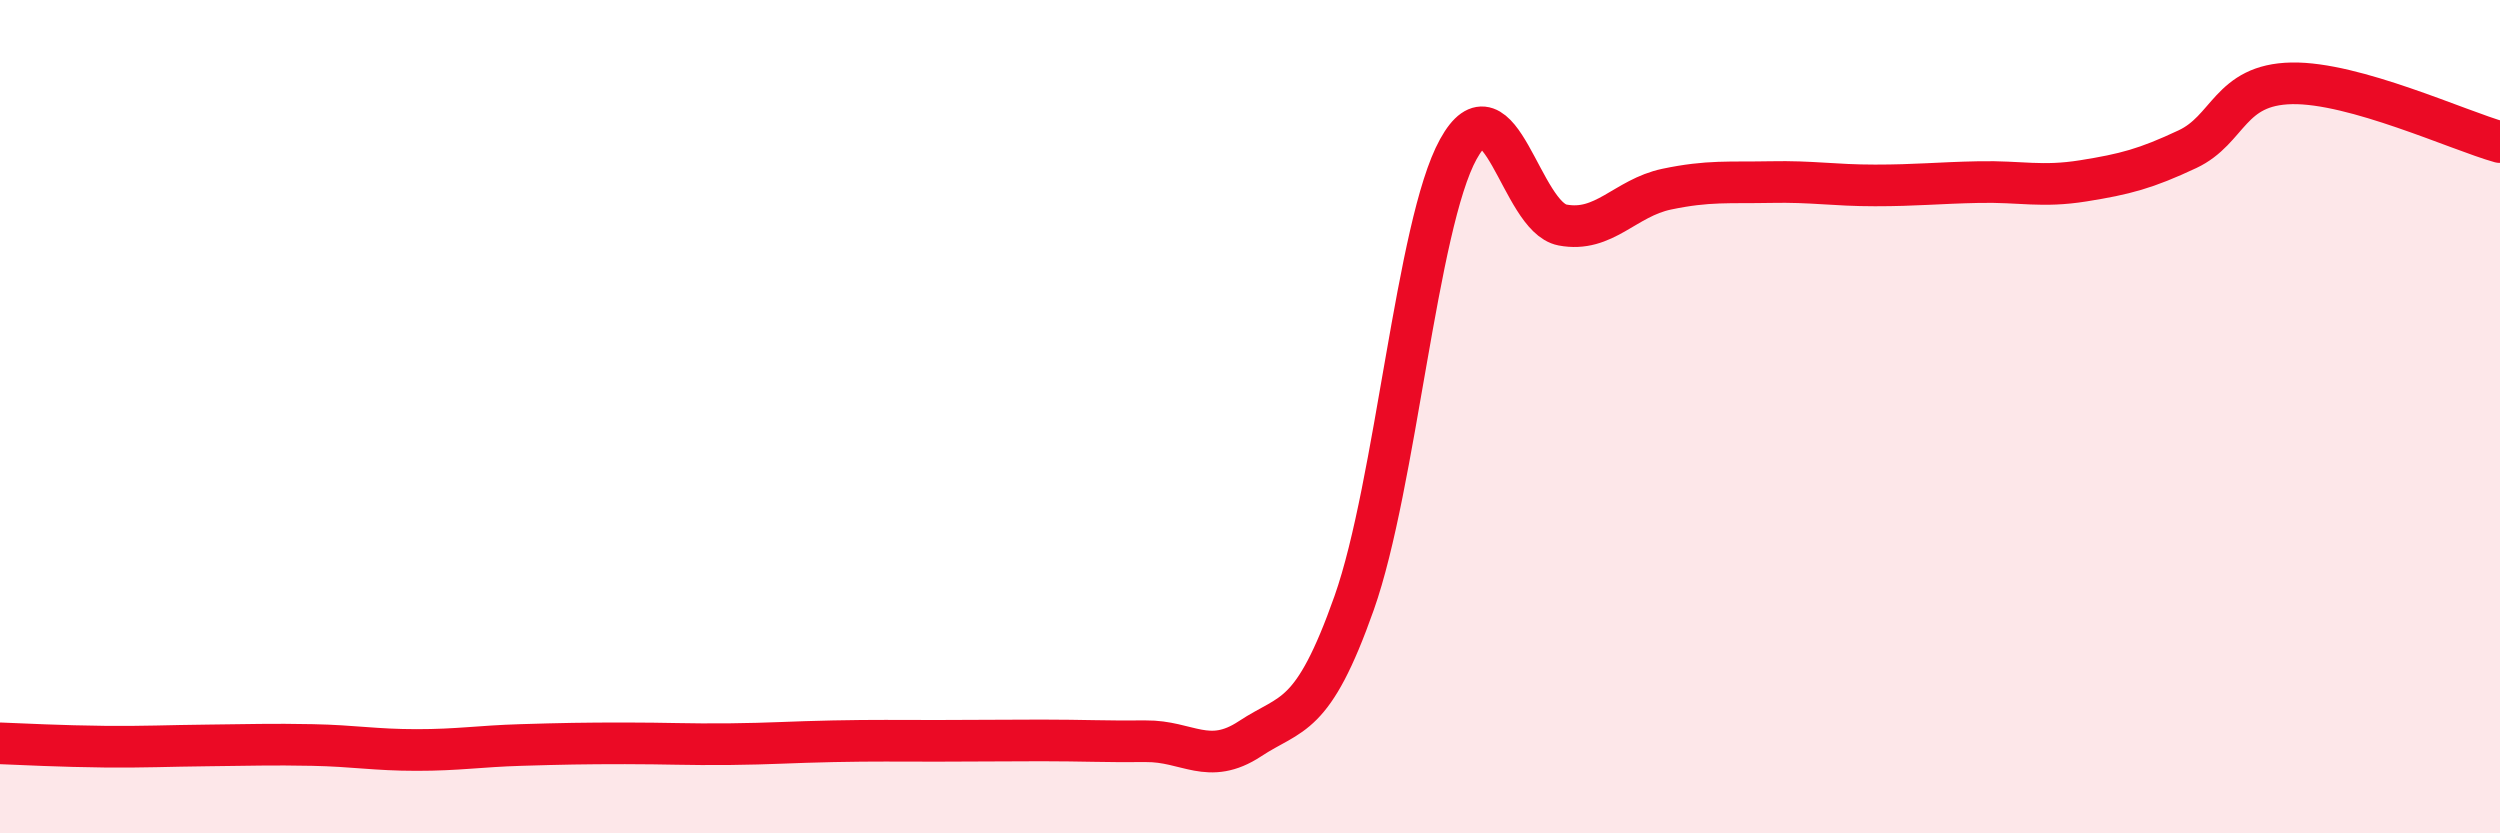
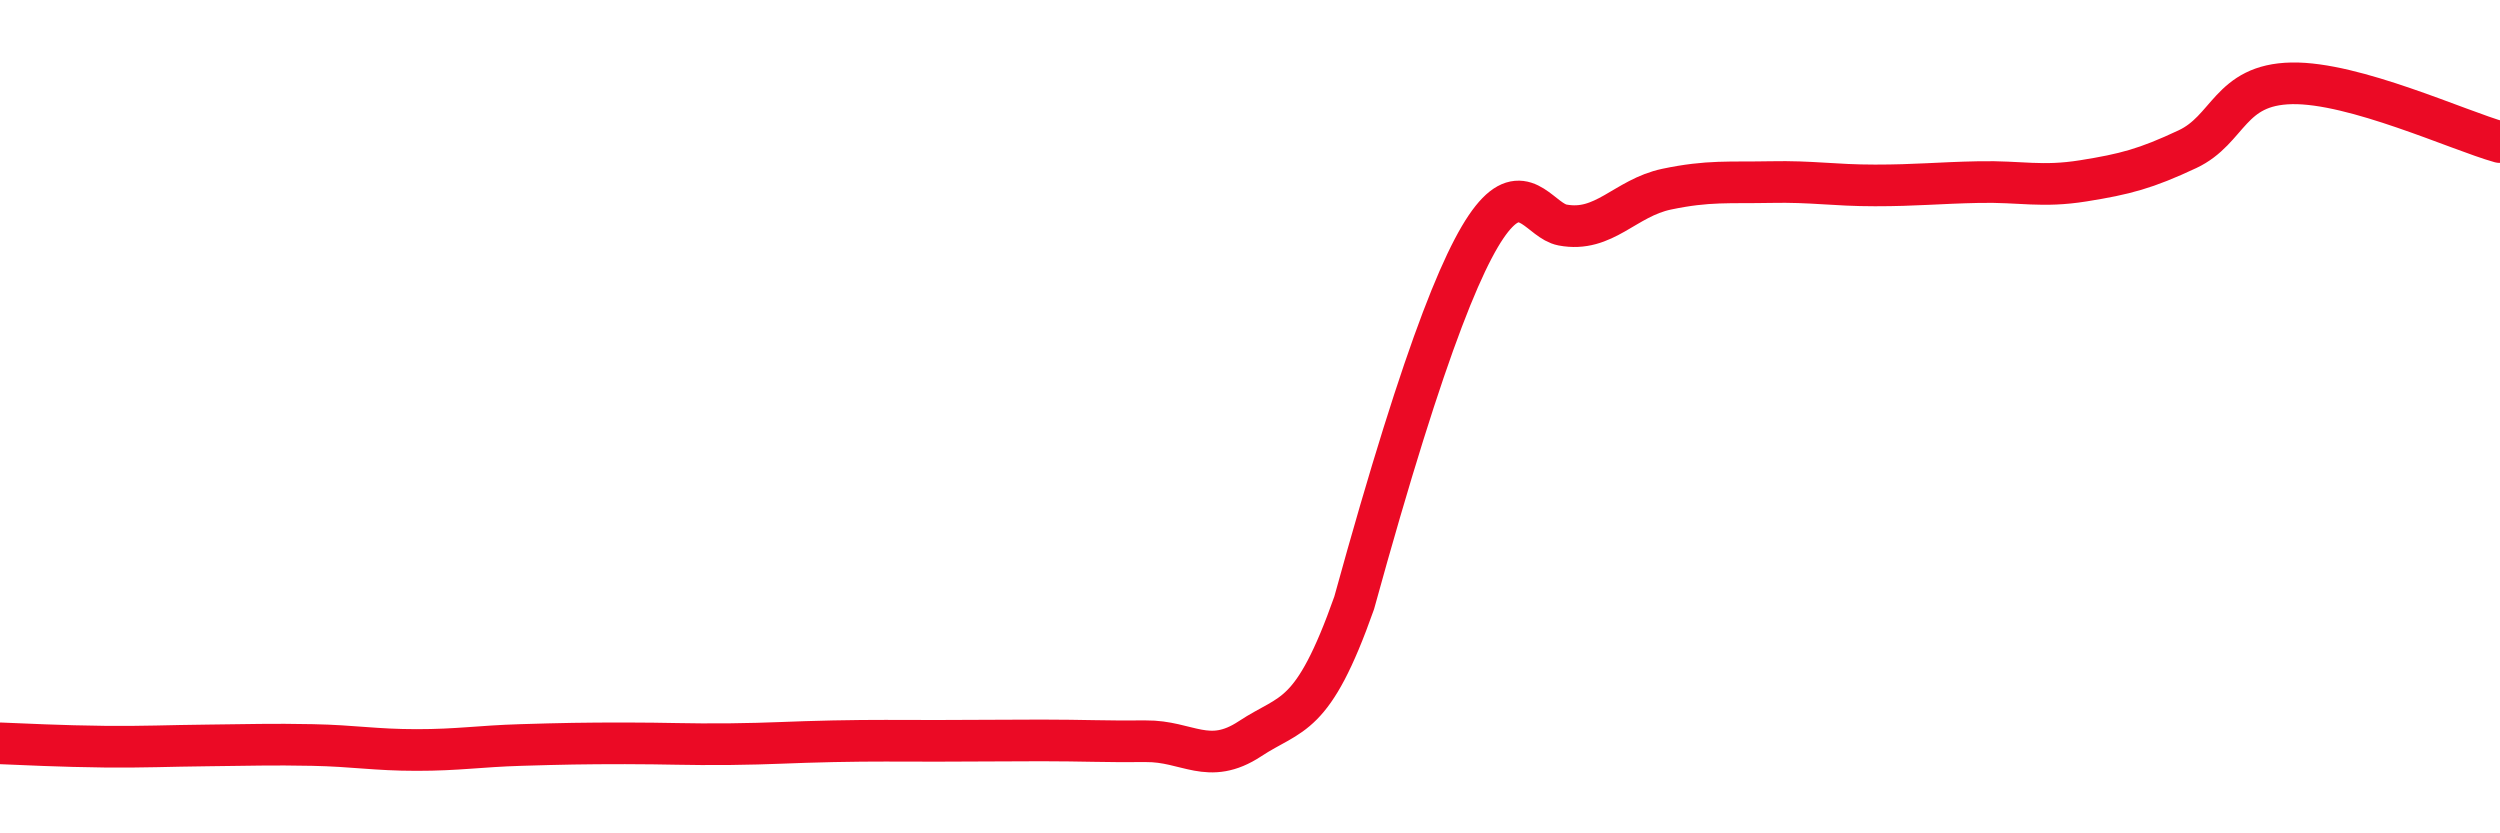
<svg xmlns="http://www.w3.org/2000/svg" width="60" height="20" viewBox="0 0 60 20">
-   <path d="M 0,17.84 C 0.5,17.86 1.5,17.91 2.5,17.92 C 3.5,17.93 4,17.9 5,17.89 C 6,17.88 6.5,17.86 7.5,17.88 C 8.5,17.9 9,18 10,18 C 11,18 11.5,17.91 12.5,17.88 C 13.5,17.85 14,17.84 15,17.84 C 16,17.84 16.5,17.87 17.5,17.86 C 18.5,17.85 19,17.81 20,17.79 C 21,17.77 21.5,17.78 22.5,17.78 C 23.5,17.78 24,17.77 25,17.77 C 26,17.77 26.5,17.8 27.5,17.79 C 28.5,17.78 29,18.39 30,17.73 C 31,17.07 31.5,17.3 32.5,14.47 C 33.5,11.64 34,5.39 35,3.58 C 36,1.77 36.5,5.21 37.5,5.4 C 38.5,5.59 39,4.75 40,4.54 C 41,4.33 41.5,4.39 42.5,4.37 C 43.5,4.35 44,4.45 45,4.45 C 46,4.45 46.5,4.39 47.5,4.37 C 48.5,4.35 49,4.5 50,4.34 C 51,4.18 51.5,4.05 52.5,3.58 C 53.5,3.11 53.5,2.03 55,2 C 56.5,1.97 59,3.13 60,3.41L60 20L0 20Z" fill="#EB0A25" opacity="0.1" stroke-linecap="round" stroke-linejoin="round" />
-   <path d="M 0,17.84 C 0.5,17.86 1.5,17.91 2.5,17.92 C 3.5,17.93 4,17.9 5,17.89 C 6,17.88 6.5,17.86 7.5,17.88 C 8.5,17.9 9,18 10,18 C 11,18 11.5,17.91 12.5,17.88 C 13.5,17.85 14,17.84 15,17.84 C 16,17.84 16.5,17.87 17.5,17.86 C 18.5,17.85 19,17.81 20,17.79 C 21,17.77 21.5,17.78 22.5,17.78 C 23.5,17.78 24,17.77 25,17.77 C 26,17.77 26.5,17.8 27.5,17.79 C 28.5,17.78 29,18.39 30,17.73 C 31,17.07 31.5,17.3 32.5,14.47 C 33.5,11.64 34,5.39 35,3.58 C 36,1.77 36.5,5.21 37.5,5.4 C 38.5,5.59 39,4.75 40,4.54 C 41,4.33 41.5,4.39 42.5,4.37 C 43.5,4.35 44,4.45 45,4.45 C 46,4.45 46.5,4.39 47.5,4.37 C 48.5,4.35 49,4.5 50,4.34 C 51,4.18 51.5,4.05 52.5,3.58 C 53.5,3.11 53.5,2.03 55,2 C 56.5,1.97 59,3.13 60,3.41" stroke="#EB0A25" stroke-width="1" fill="none" stroke-linecap="round" stroke-linejoin="round" />
+   <path d="M 0,17.84 C 0.5,17.86 1.5,17.91 2.5,17.92 C 3.5,17.93 4,17.9 5,17.89 C 6,17.88 6.5,17.86 7.5,17.88 C 8.5,17.9 9,18 10,18 C 11,18 11.5,17.91 12.5,17.88 C 13.5,17.85 14,17.84 15,17.84 C 16,17.84 16.5,17.87 17.5,17.86 C 18.5,17.85 19,17.81 20,17.79 C 21,17.77 21.5,17.78 22.5,17.78 C 23.5,17.78 24,17.77 25,17.77 C 26,17.77 26.5,17.8 27.5,17.79 C 28.5,17.78 29,18.39 30,17.73 C 31,17.07 31.5,17.3 32.5,14.47 C 36,1.77 36.5,5.21 37.5,5.4 C 38.5,5.59 39,4.75 40,4.54 C 41,4.33 41.5,4.39 42.5,4.37 C 43.5,4.35 44,4.45 45,4.45 C 46,4.45 46.5,4.39 47.5,4.37 C 48.5,4.35 49,4.5 50,4.34 C 51,4.18 51.5,4.05 52.5,3.58 C 53.5,3.11 53.5,2.03 55,2 C 56.5,1.97 59,3.13 60,3.41" stroke="#EB0A25" stroke-width="1" fill="none" stroke-linecap="round" stroke-linejoin="round" />
</svg>